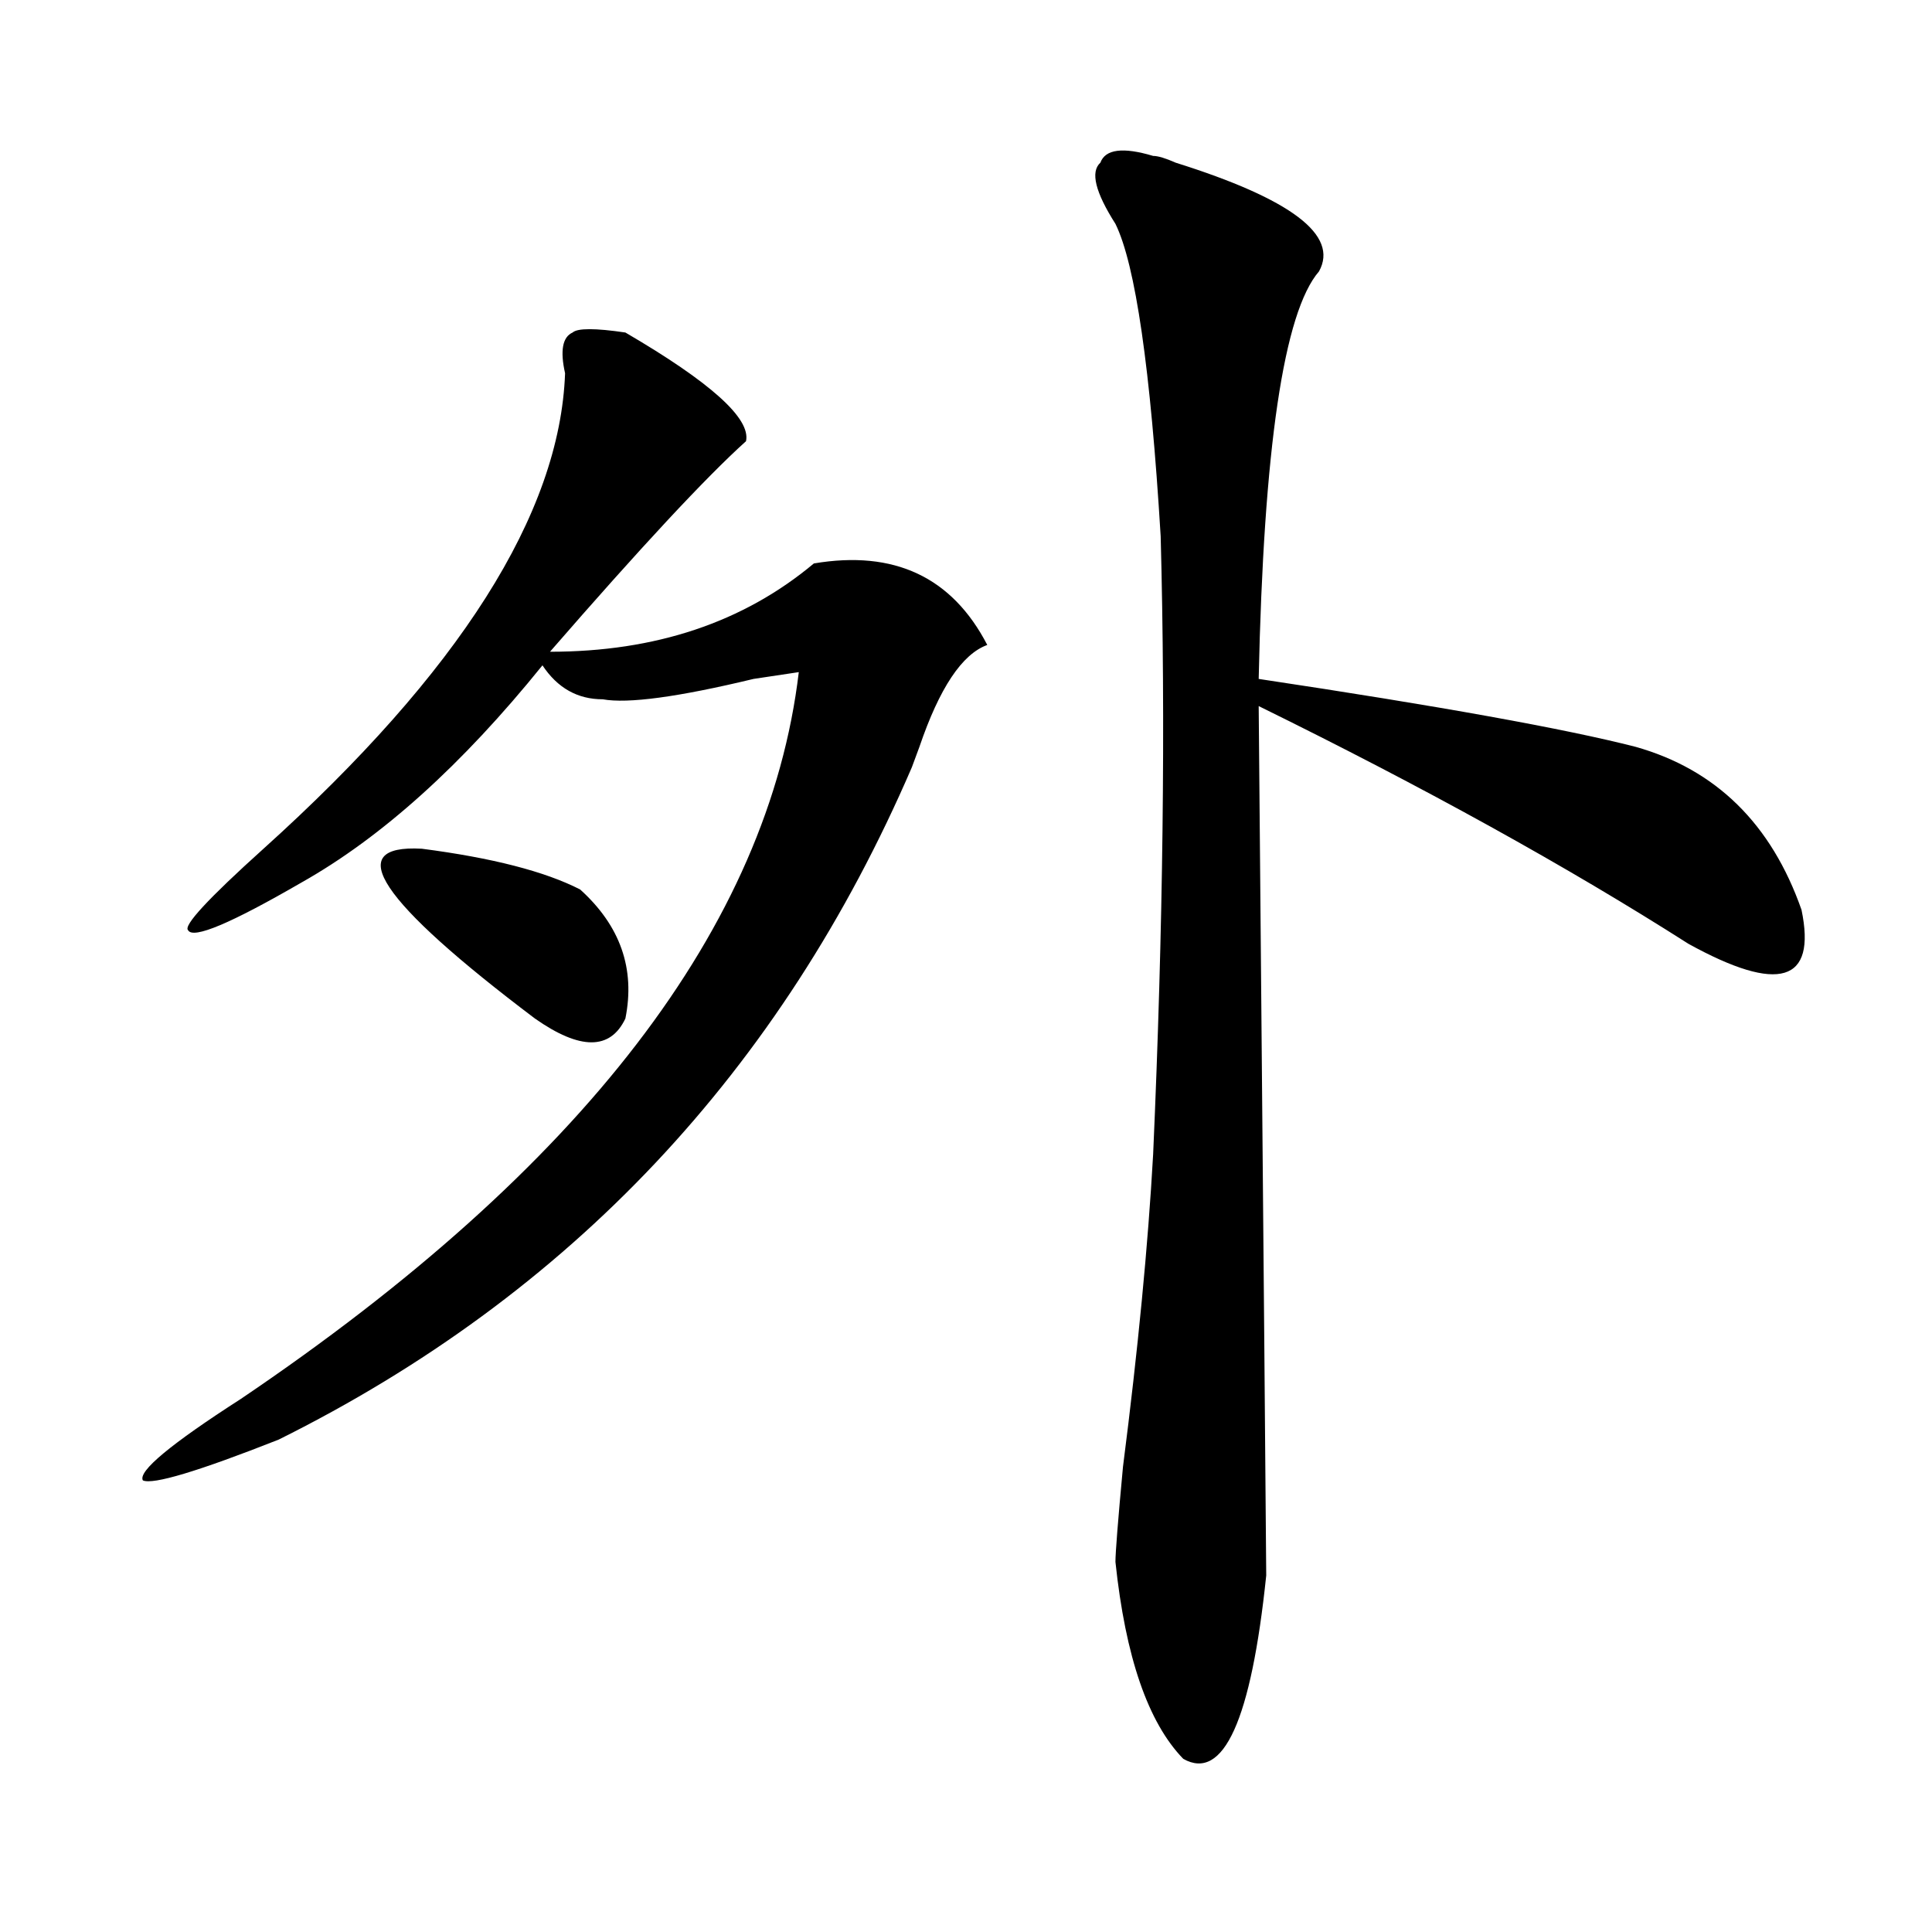
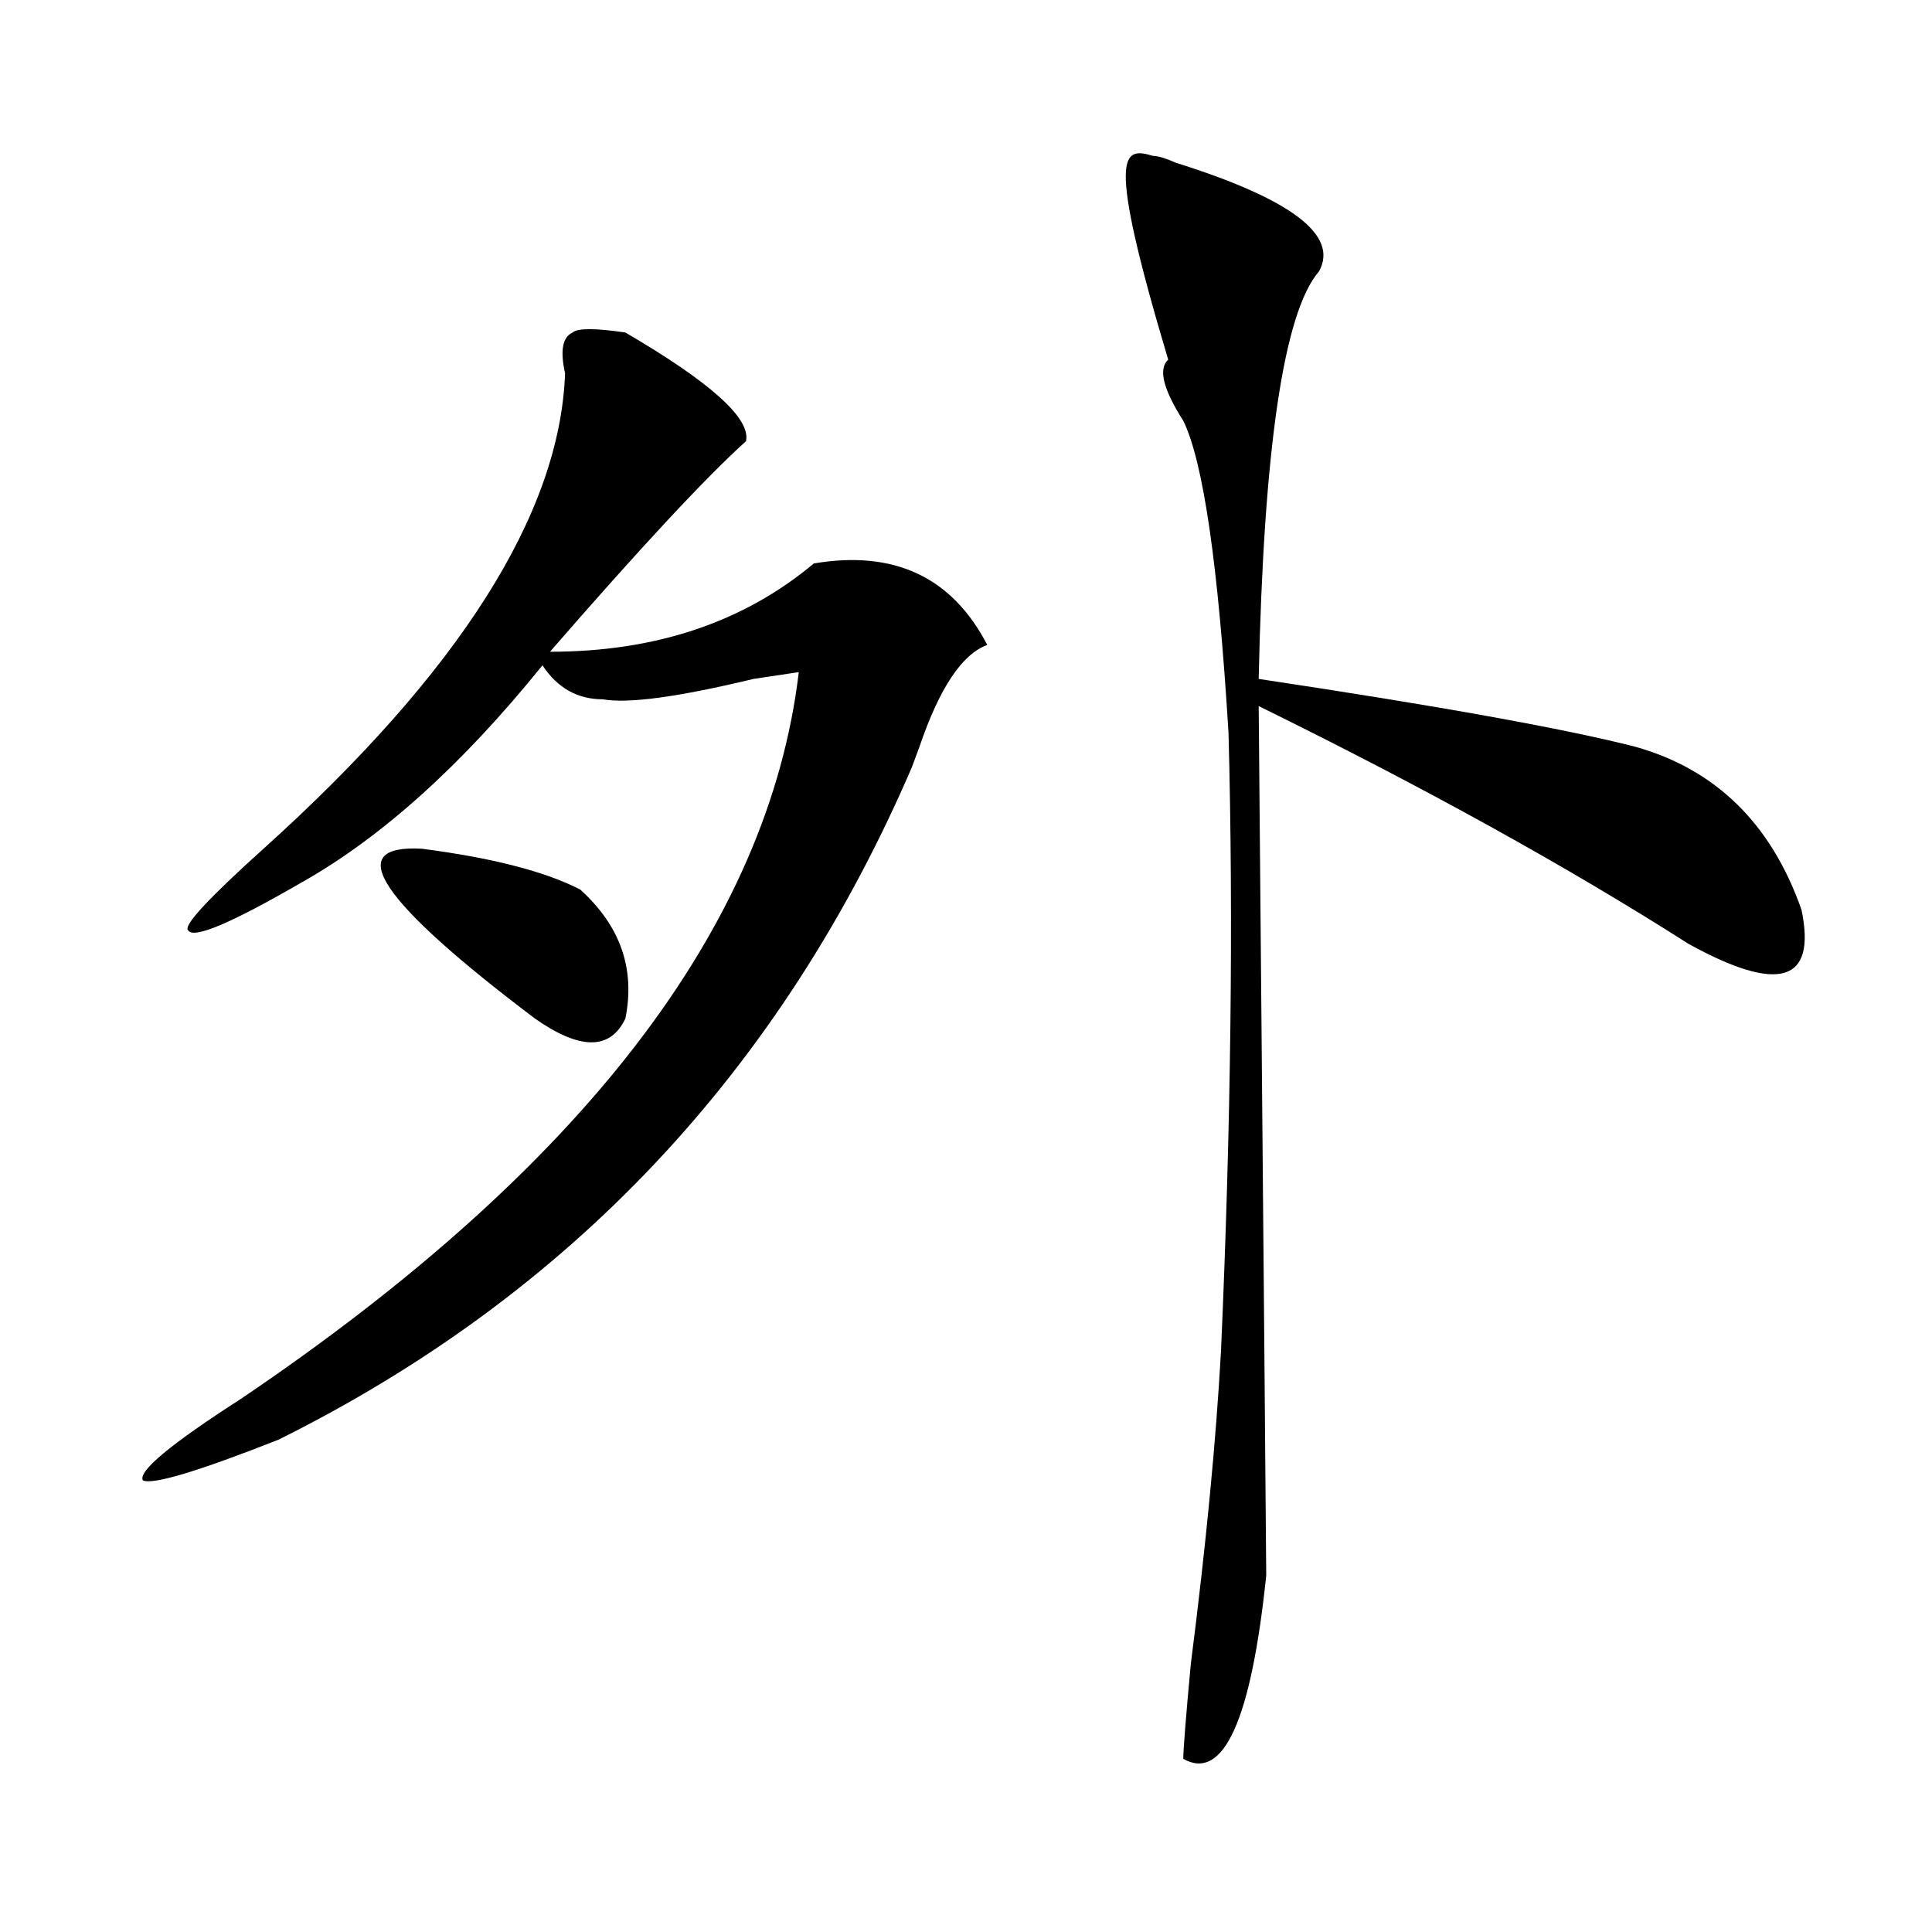
<svg xmlns="http://www.w3.org/2000/svg" version="1.1" id="图层_1" x="0px" y="0px" width="1000px" height="1000px" viewBox="0 0 1000 1000" enable-background="new 0 0 1000 1000" xml:space="preserve">
-   <path d="M323.699,172.109c44.206,25.817,64.998,44.55,62.438,56.25c-20.854,18.786-54.633,55.097-101.461,108.984  c54.633,0,100.119-15.216,136.582-45.703c41.584-7.031,71.522,7.031,89.754,42.188c-13.049,4.724-24.756,22.302-35.121,52.734  l-3.902,10.547c-67.682,157.05-176.947,273.065-327.797,348.047c-41.646,16.425-65.06,23.456-70.242,21.094  c-2.622-4.669,14.268-18.731,50.73-42.188c176.886-119.531,273.164-244.886,288.773-376.172l-23.414,3.516  c-39.023,9.394-65.06,12.909-78.047,10.547c-13.049,0-23.414-5.823-31.219-17.578c-41.646,51.581-83.291,89.099-124.875,112.5  c-36.463,21.094-55.975,29.333-58.535,24.609c-2.622-2.308,10.365-16.37,39.023-42.188  c101.461-91.406,153.472-173.419,156.094-246.094c-2.622-11.7-1.342-18.731,3.902-21.094  C298.943,169.802,308.09,169.802,323.699,172.109z M218.336,439.297c36.401,4.724,63.718,11.755,81.949,21.094  c20.792,18.786,28.597,41.034,23.414,66.797c-7.805,16.425-23.414,16.425-46.828,0C196.202,466.269,176.69,436.989,218.336,439.297z   M596.863,80.703c2.561,0,6.463,1.208,11.707,3.516c59.815,18.786,84.51,37.519,74.145,56.25  c-18.231,21.094-28.658,91.406-31.219,210.938c93.656,14.063,158.654,25.817,195.117,35.156  c41.584,11.755,70.242,39.88,85.852,84.375c7.805,37.519-11.707,43.396-58.535,17.578  c-62.438-39.825-136.582-80.859-222.434-123.047c2.561,290.644,3.902,440.661,3.902,450c-7.805,74.981-22.134,106.622-42.926,94.922  c-18.231-18.787-29.938-52.734-35.121-101.953c0-4.669,1.28-21.094,3.902-49.219c7.805-60.919,12.987-114.808,15.609-161.719  c5.183-117.169,6.463-223.792,3.902-319.922c-5.244-86.683-13.049-140.625-23.414-161.719c-10.427-16.37-13.049-26.917-7.805-31.641  C572.107,77.188,581.254,76.034,596.863,80.703z" />
+   <path d="M323.699,172.109c44.206,25.817,64.998,44.55,62.438,56.25c-20.854,18.786-54.633,55.097-101.461,108.984  c54.633,0,100.119-15.216,136.582-45.703c41.584-7.031,71.522,7.031,89.754,42.188c-13.049,4.724-24.756,22.302-35.121,52.734  l-3.902,10.547c-67.682,157.05-176.947,273.065-327.797,348.047c-41.646,16.425-65.06,23.456-70.242,21.094  c-2.622-4.669,14.268-18.731,50.73-42.188c176.886-119.531,273.164-244.886,288.773-376.172l-23.414,3.516  c-39.023,9.394-65.06,12.909-78.047,10.547c-13.049,0-23.414-5.823-31.219-17.578c-41.646,51.581-83.291,89.099-124.875,112.5  c-36.463,21.094-55.975,29.333-58.535,24.609c-2.622-2.308,10.365-16.37,39.023-42.188  c101.461-91.406,153.472-173.419,156.094-246.094c-2.622-11.7-1.342-18.731,3.902-21.094  C298.943,169.802,308.09,169.802,323.699,172.109z M218.336,439.297c36.401,4.724,63.718,11.755,81.949,21.094  c20.792,18.786,28.597,41.034,23.414,66.797c-7.805,16.425-23.414,16.425-46.828,0C196.202,466.269,176.69,436.989,218.336,439.297z   M596.863,80.703c2.561,0,6.463,1.208,11.707,3.516c59.815,18.786,84.51,37.519,74.145,56.25  c-18.231,21.094-28.658,91.406-31.219,210.938c93.656,14.063,158.654,25.817,195.117,35.156  c41.584,11.755,70.242,39.88,85.852,84.375c7.805,37.519-11.707,43.396-58.535,17.578  c-62.438-39.825-136.582-80.859-222.434-123.047c2.561,290.644,3.902,440.661,3.902,450c-7.805,74.981-22.134,106.622-42.926,94.922  c0-4.669,1.28-21.094,3.902-49.219c7.805-60.919,12.987-114.808,15.609-161.719  c5.183-117.169,6.463-223.792,3.902-319.922c-5.244-86.683-13.049-140.625-23.414-161.719c-10.427-16.37-13.049-26.917-7.805-31.641  C572.107,77.188,581.254,76.034,596.863,80.703z" />
</svg>